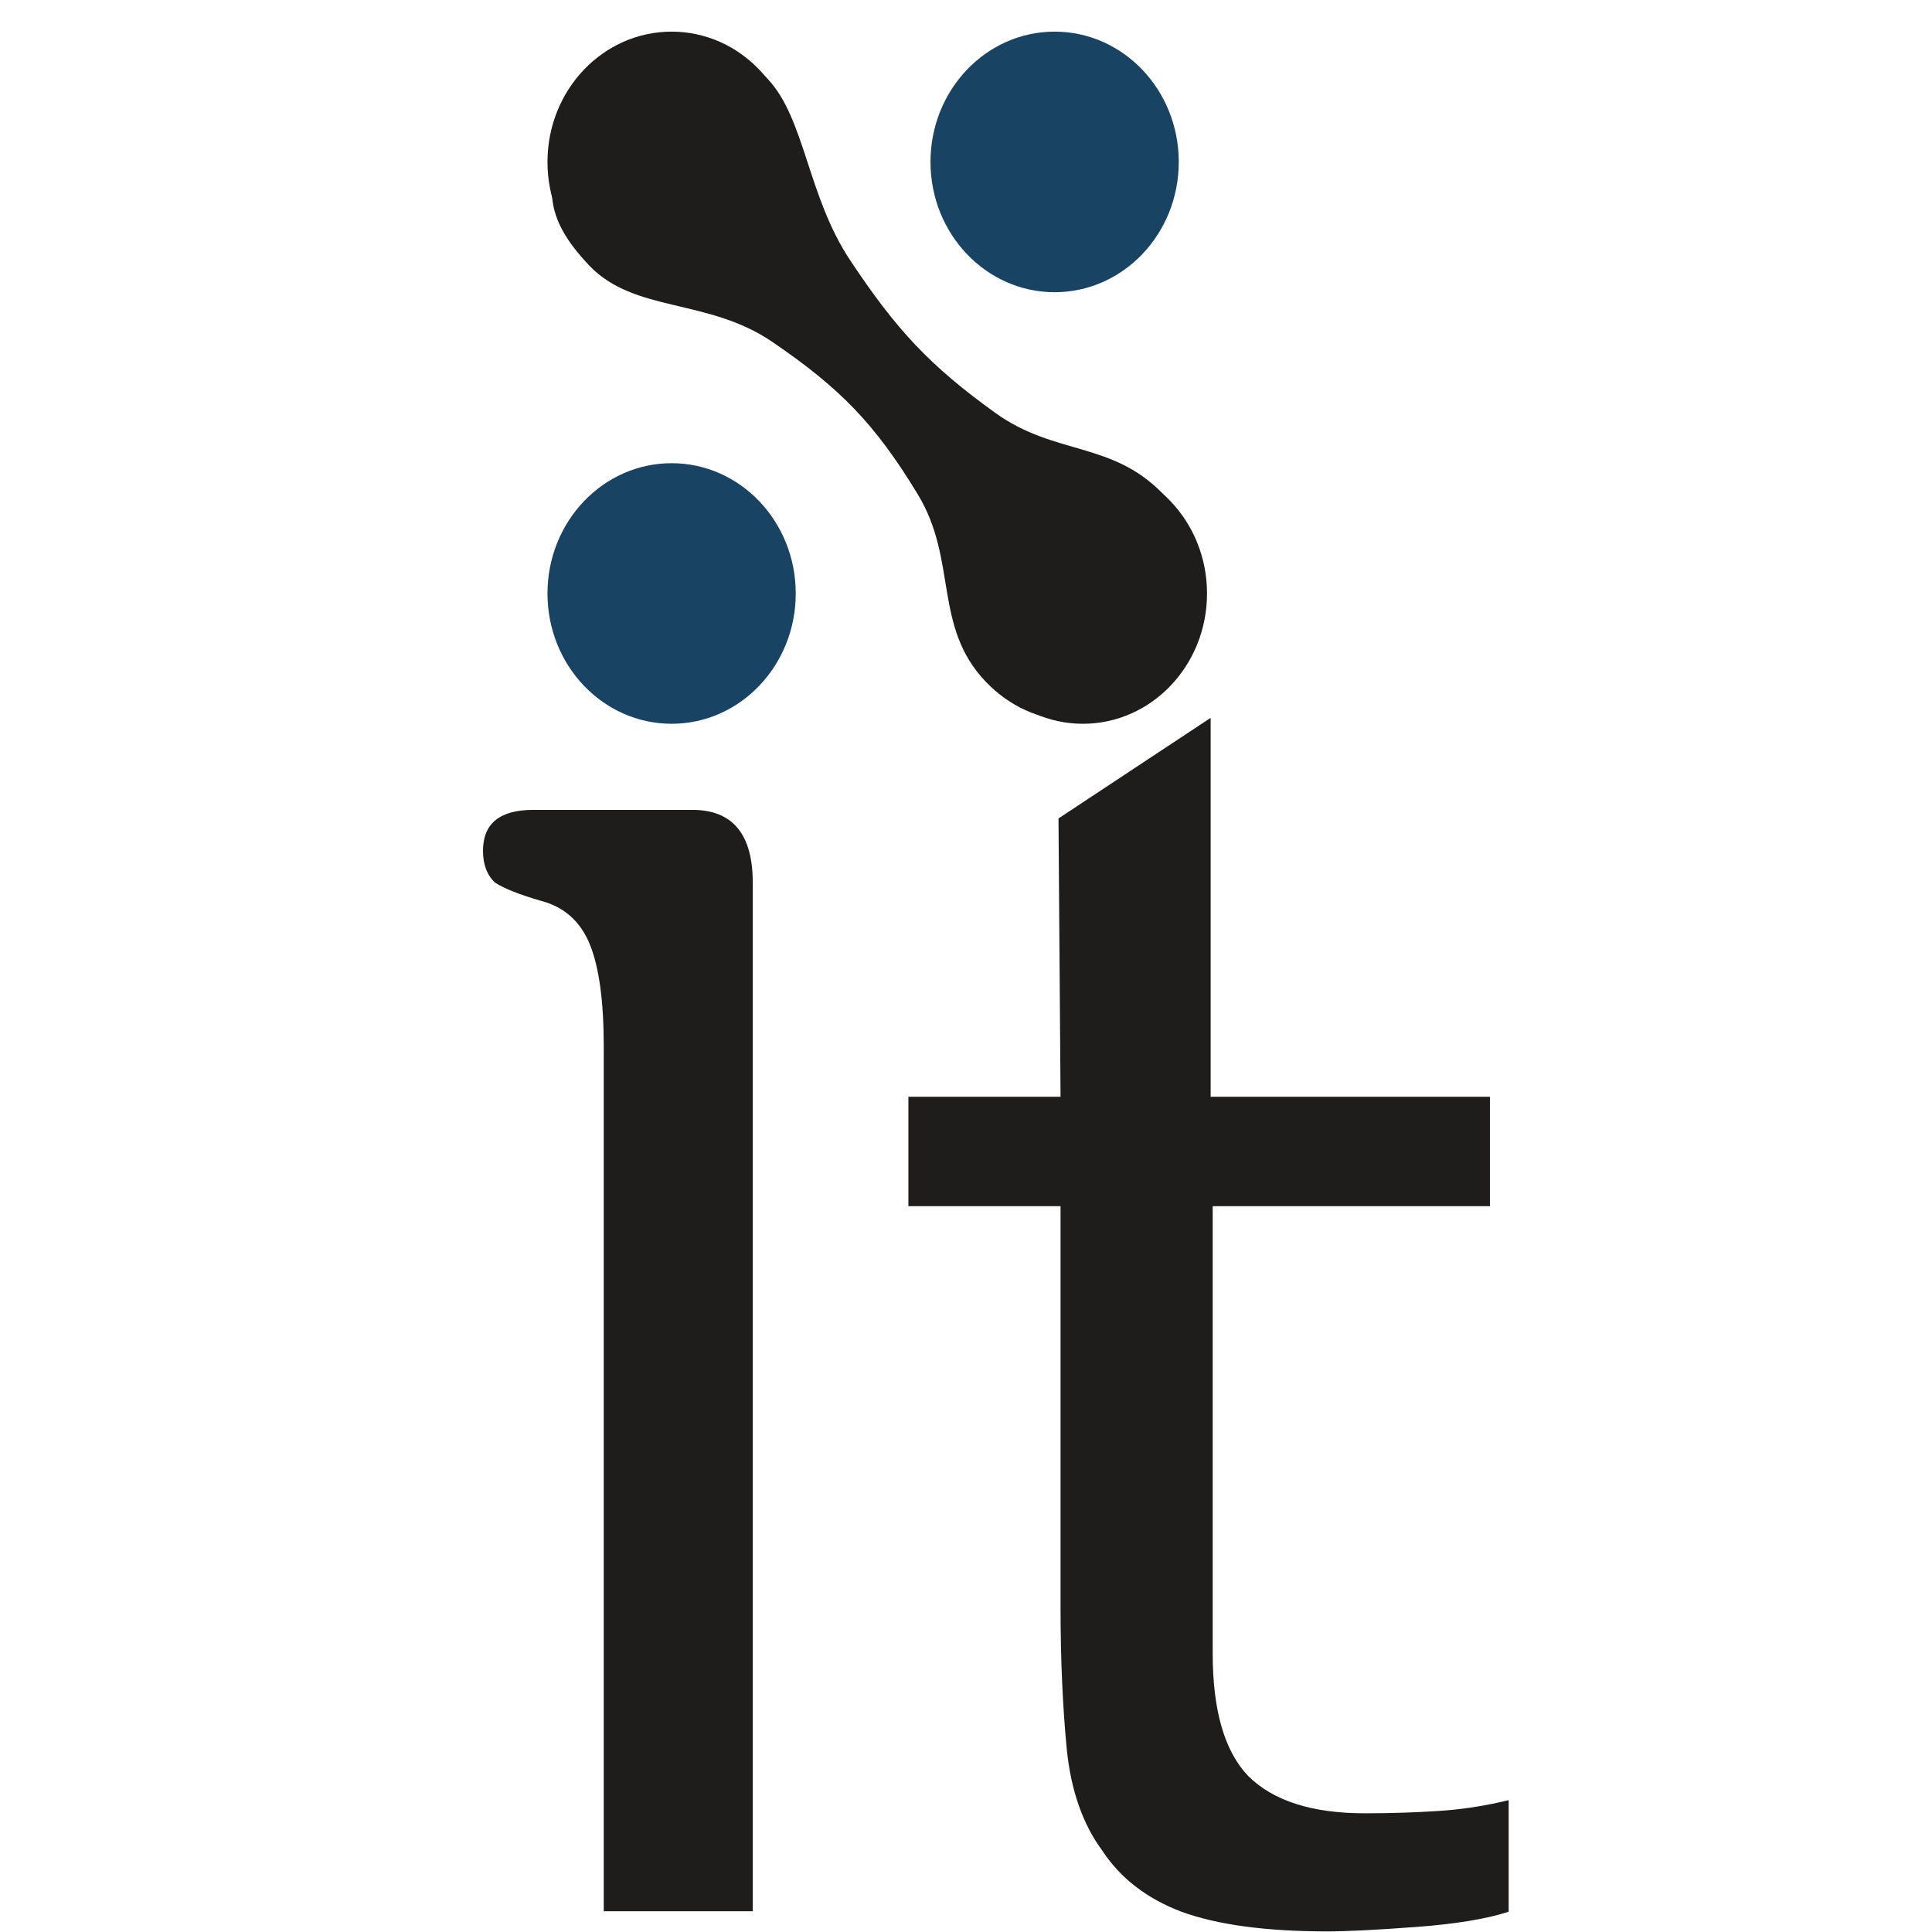
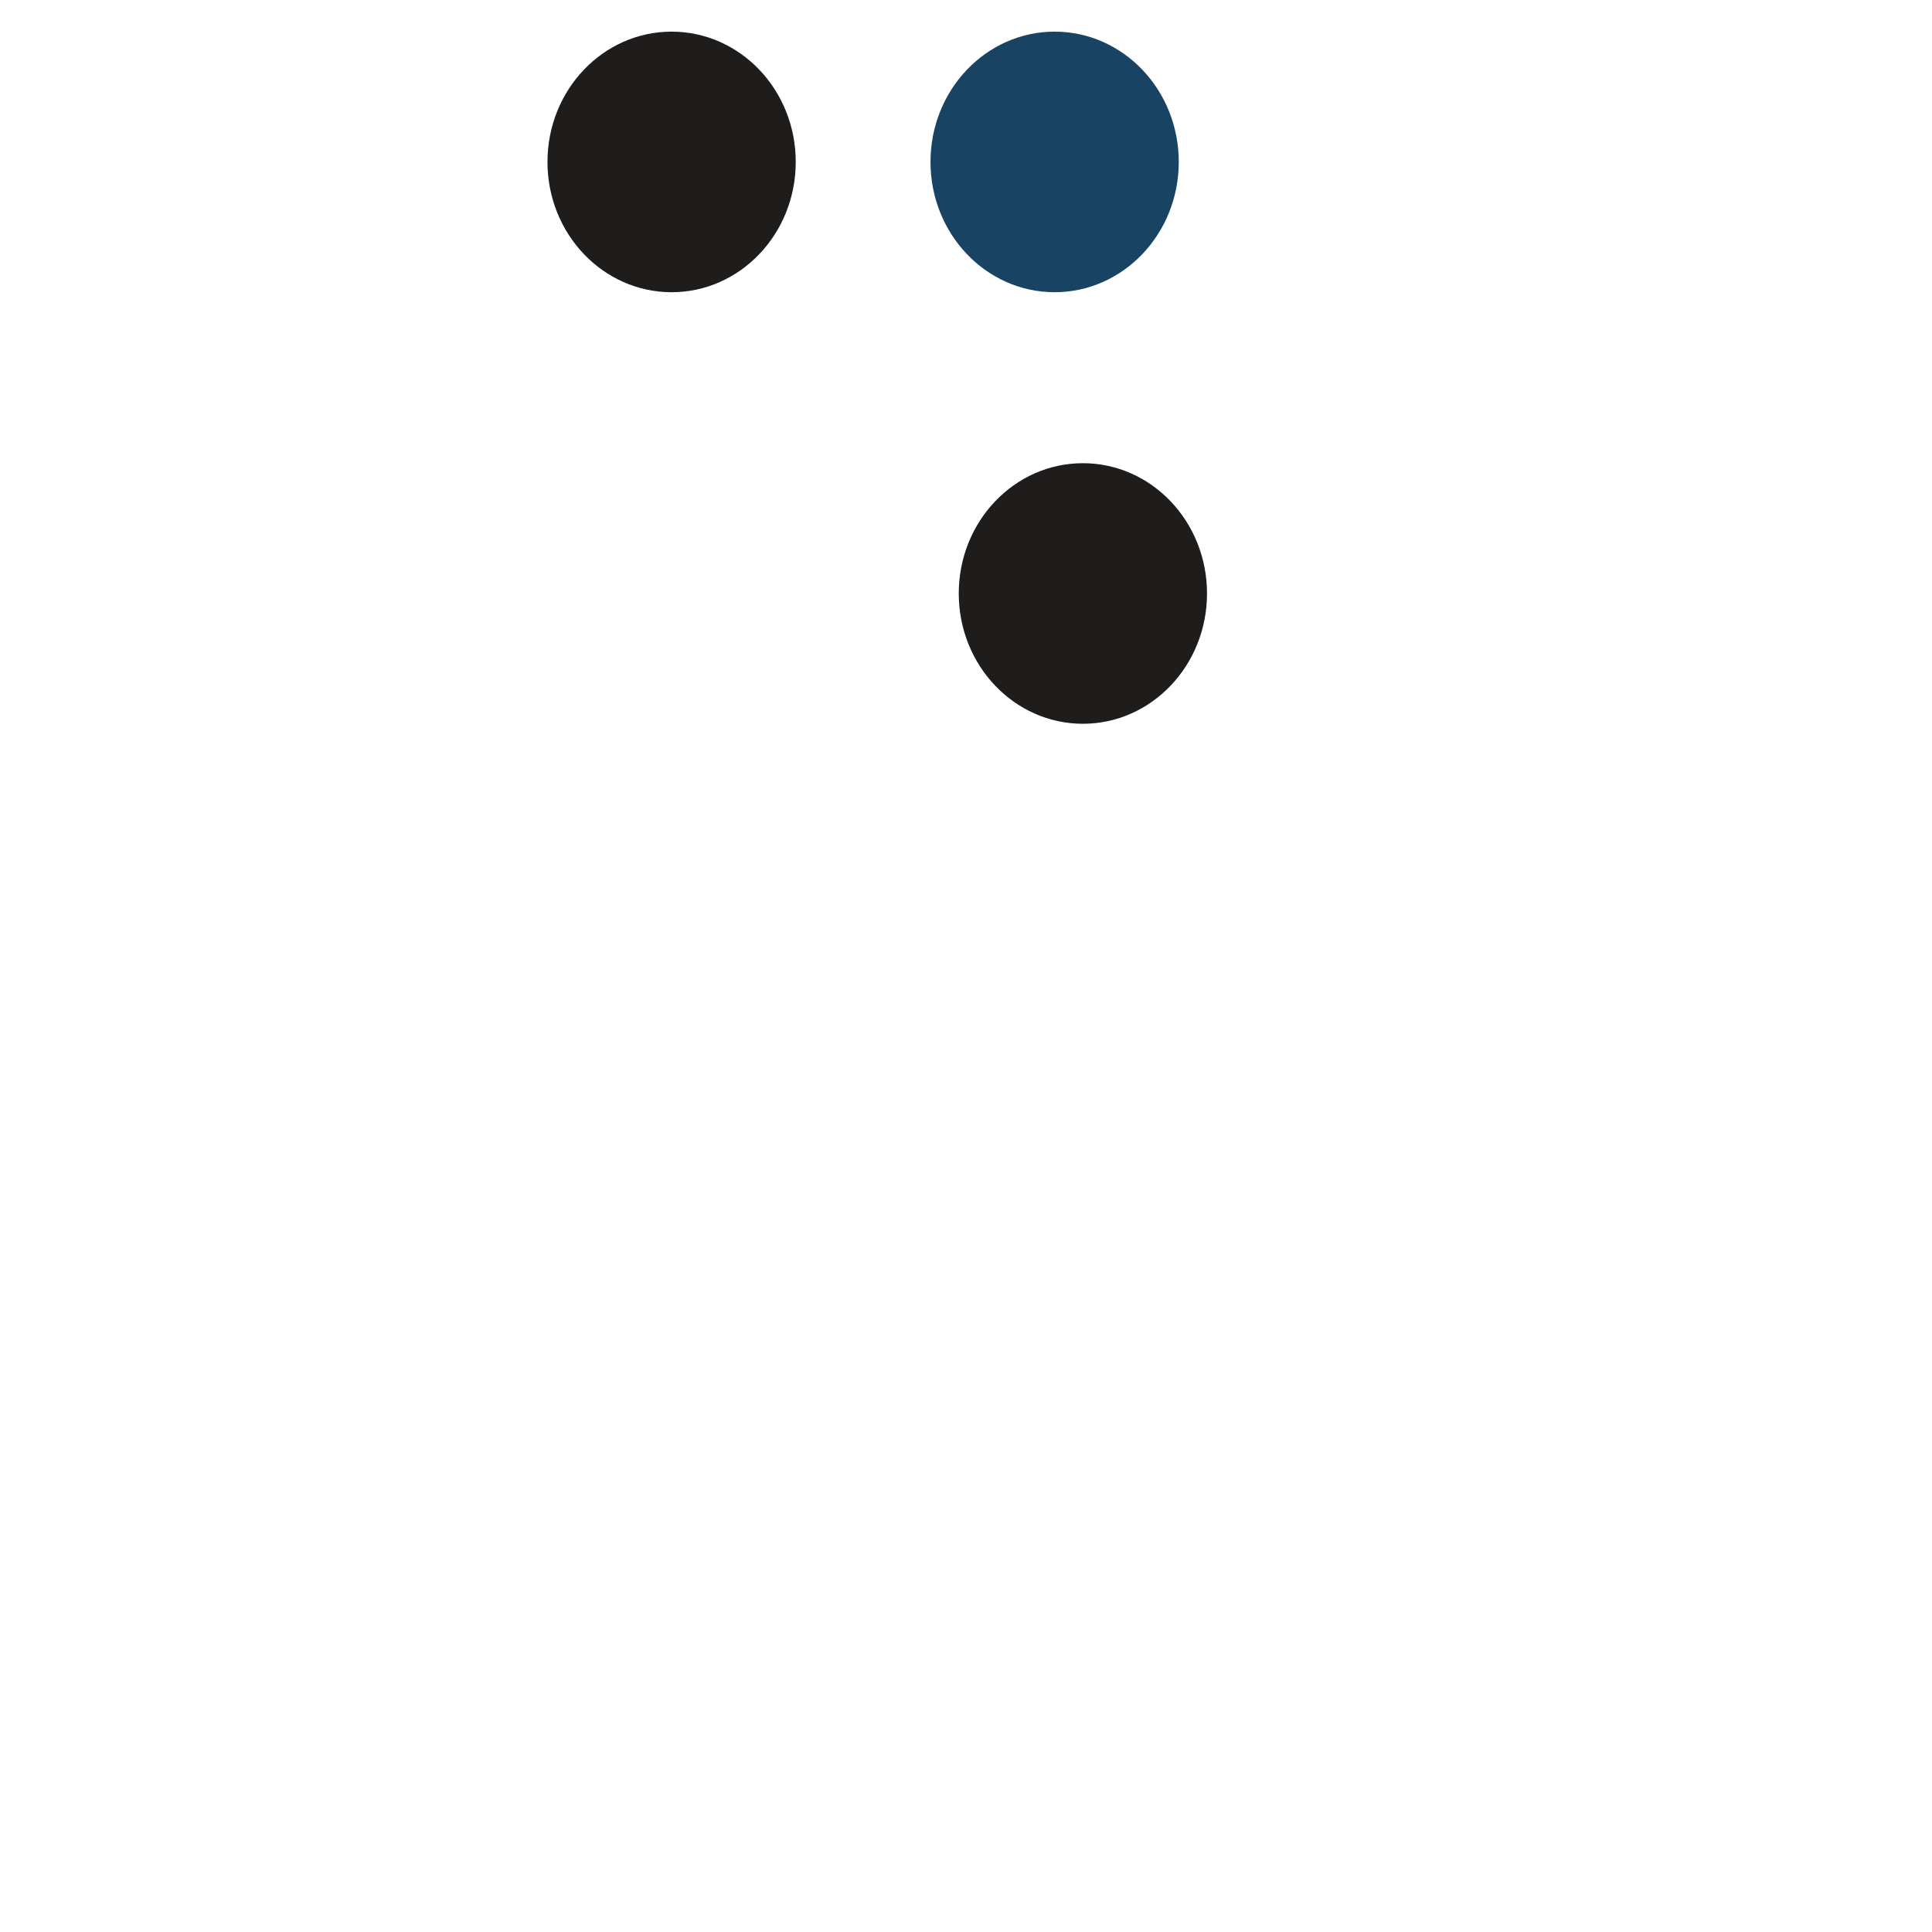
<svg xmlns="http://www.w3.org/2000/svg" width="16" height="16" viewBox="0 0 16 16" fill="none">
-   <path d="M10.026 5.945V9.083H12.339V9.989H10.043V13.694C10.043 14.165 10.141 14.503 10.337 14.708C10.544 14.914 10.866 15.017 11.303 15.017C11.522 15.017 11.723 15.01 11.907 14.998C12.103 14.986 12.298 14.956 12.494 14.908V15.832C12.31 15.892 12.051 15.935 11.717 15.959C11.395 15.983 11.153 15.995 10.992 15.995C10.486 15.995 10.083 15.941 9.784 15.832C9.497 15.723 9.278 15.554 9.128 15.325C8.967 15.107 8.87 14.829 8.835 14.491C8.801 14.141 8.783 13.748 8.783 13.313V9.989H7.523V9.083H8.783L8.766 6.778L10.026 5.945Z" fill="#1F1C1C" />
-   <path d="M6.234 15.828H5V8.666C5 8.29 4.961 8.007 4.884 7.819C4.806 7.63 4.672 7.511 4.483 7.461C4.306 7.41 4.178 7.36 4.1 7.31C4.033 7.247 4 7.159 4 7.046C4 6.82 4.139 6.707 4.417 6.707H5.734C6.067 6.707 6.234 6.908 6.234 7.31V15.828Z" fill="#1F1C1C" />
-   <path d="M9.657 5.601C10.135 5.099 10.01 4.489 9.637 4.096C9.213 3.652 8.739 3.775 8.245 3.421C7.696 3.026 7.422 2.729 7.041 2.156C6.686 1.622 6.667 0.979 6.356 0.652C6.044 0.325 5.676 0.058 5.027 0.739C4.378 1.421 4.508 1.807 4.881 2.2C5.255 2.592 5.863 2.467 6.397 2.832C6.955 3.213 7.245 3.507 7.602 4.096C7.932 4.642 7.727 5.187 8.162 5.644C8.557 6.058 9.18 6.102 9.657 5.601Z" fill="#1F1C1C" />
  <ellipse cx="5.562" cy="1.341" rx="1.079" ry="1.028" transform="rotate(90 5.562 1.341)" fill="#1F1C1C" />
  <ellipse cx="8.968" cy="4.915" rx="1.079" ry="1.028" transform="rotate(90 8.968 4.915)" fill="#1F1C1C" />
  <ellipse cx="8.734" cy="1.341" rx="1.079" ry="1.028" transform="rotate(90 8.734 1.341)" fill="#184363" />
-   <ellipse cx="5.562" cy="4.915" rx="1.079" ry="1.028" transform="rotate(90 5.562 4.915)" fill="#184363" />
</svg>